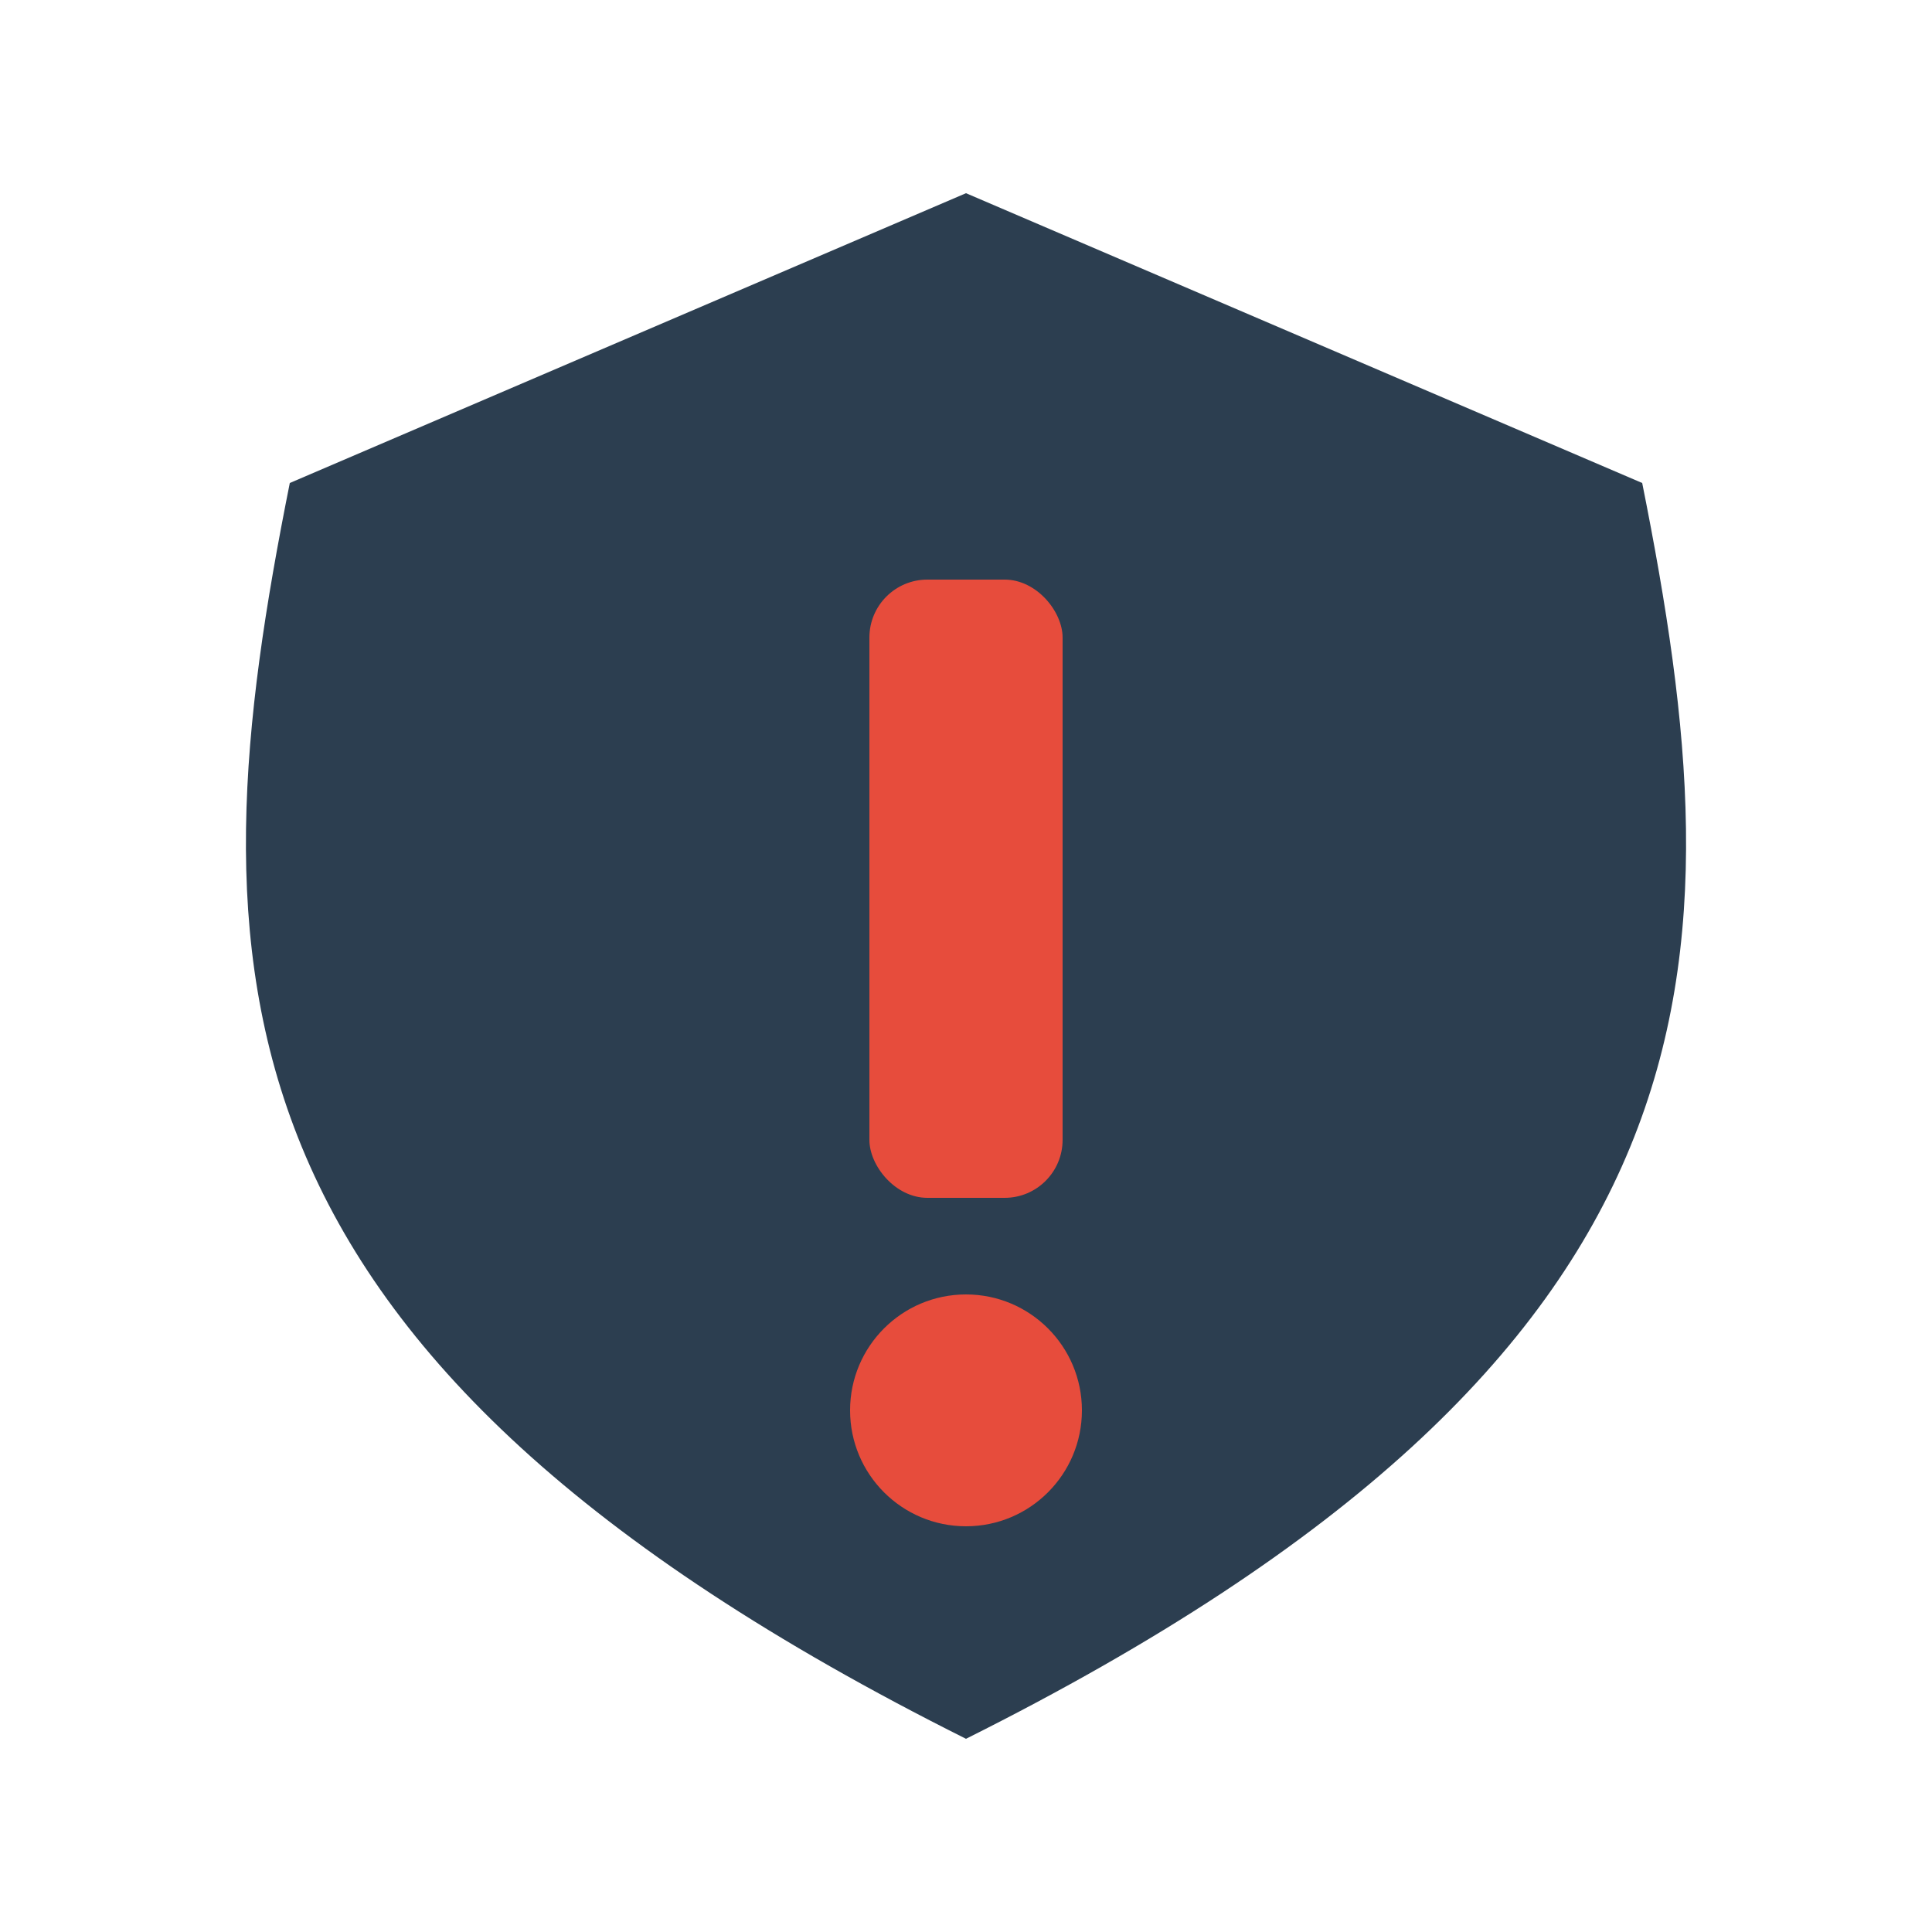
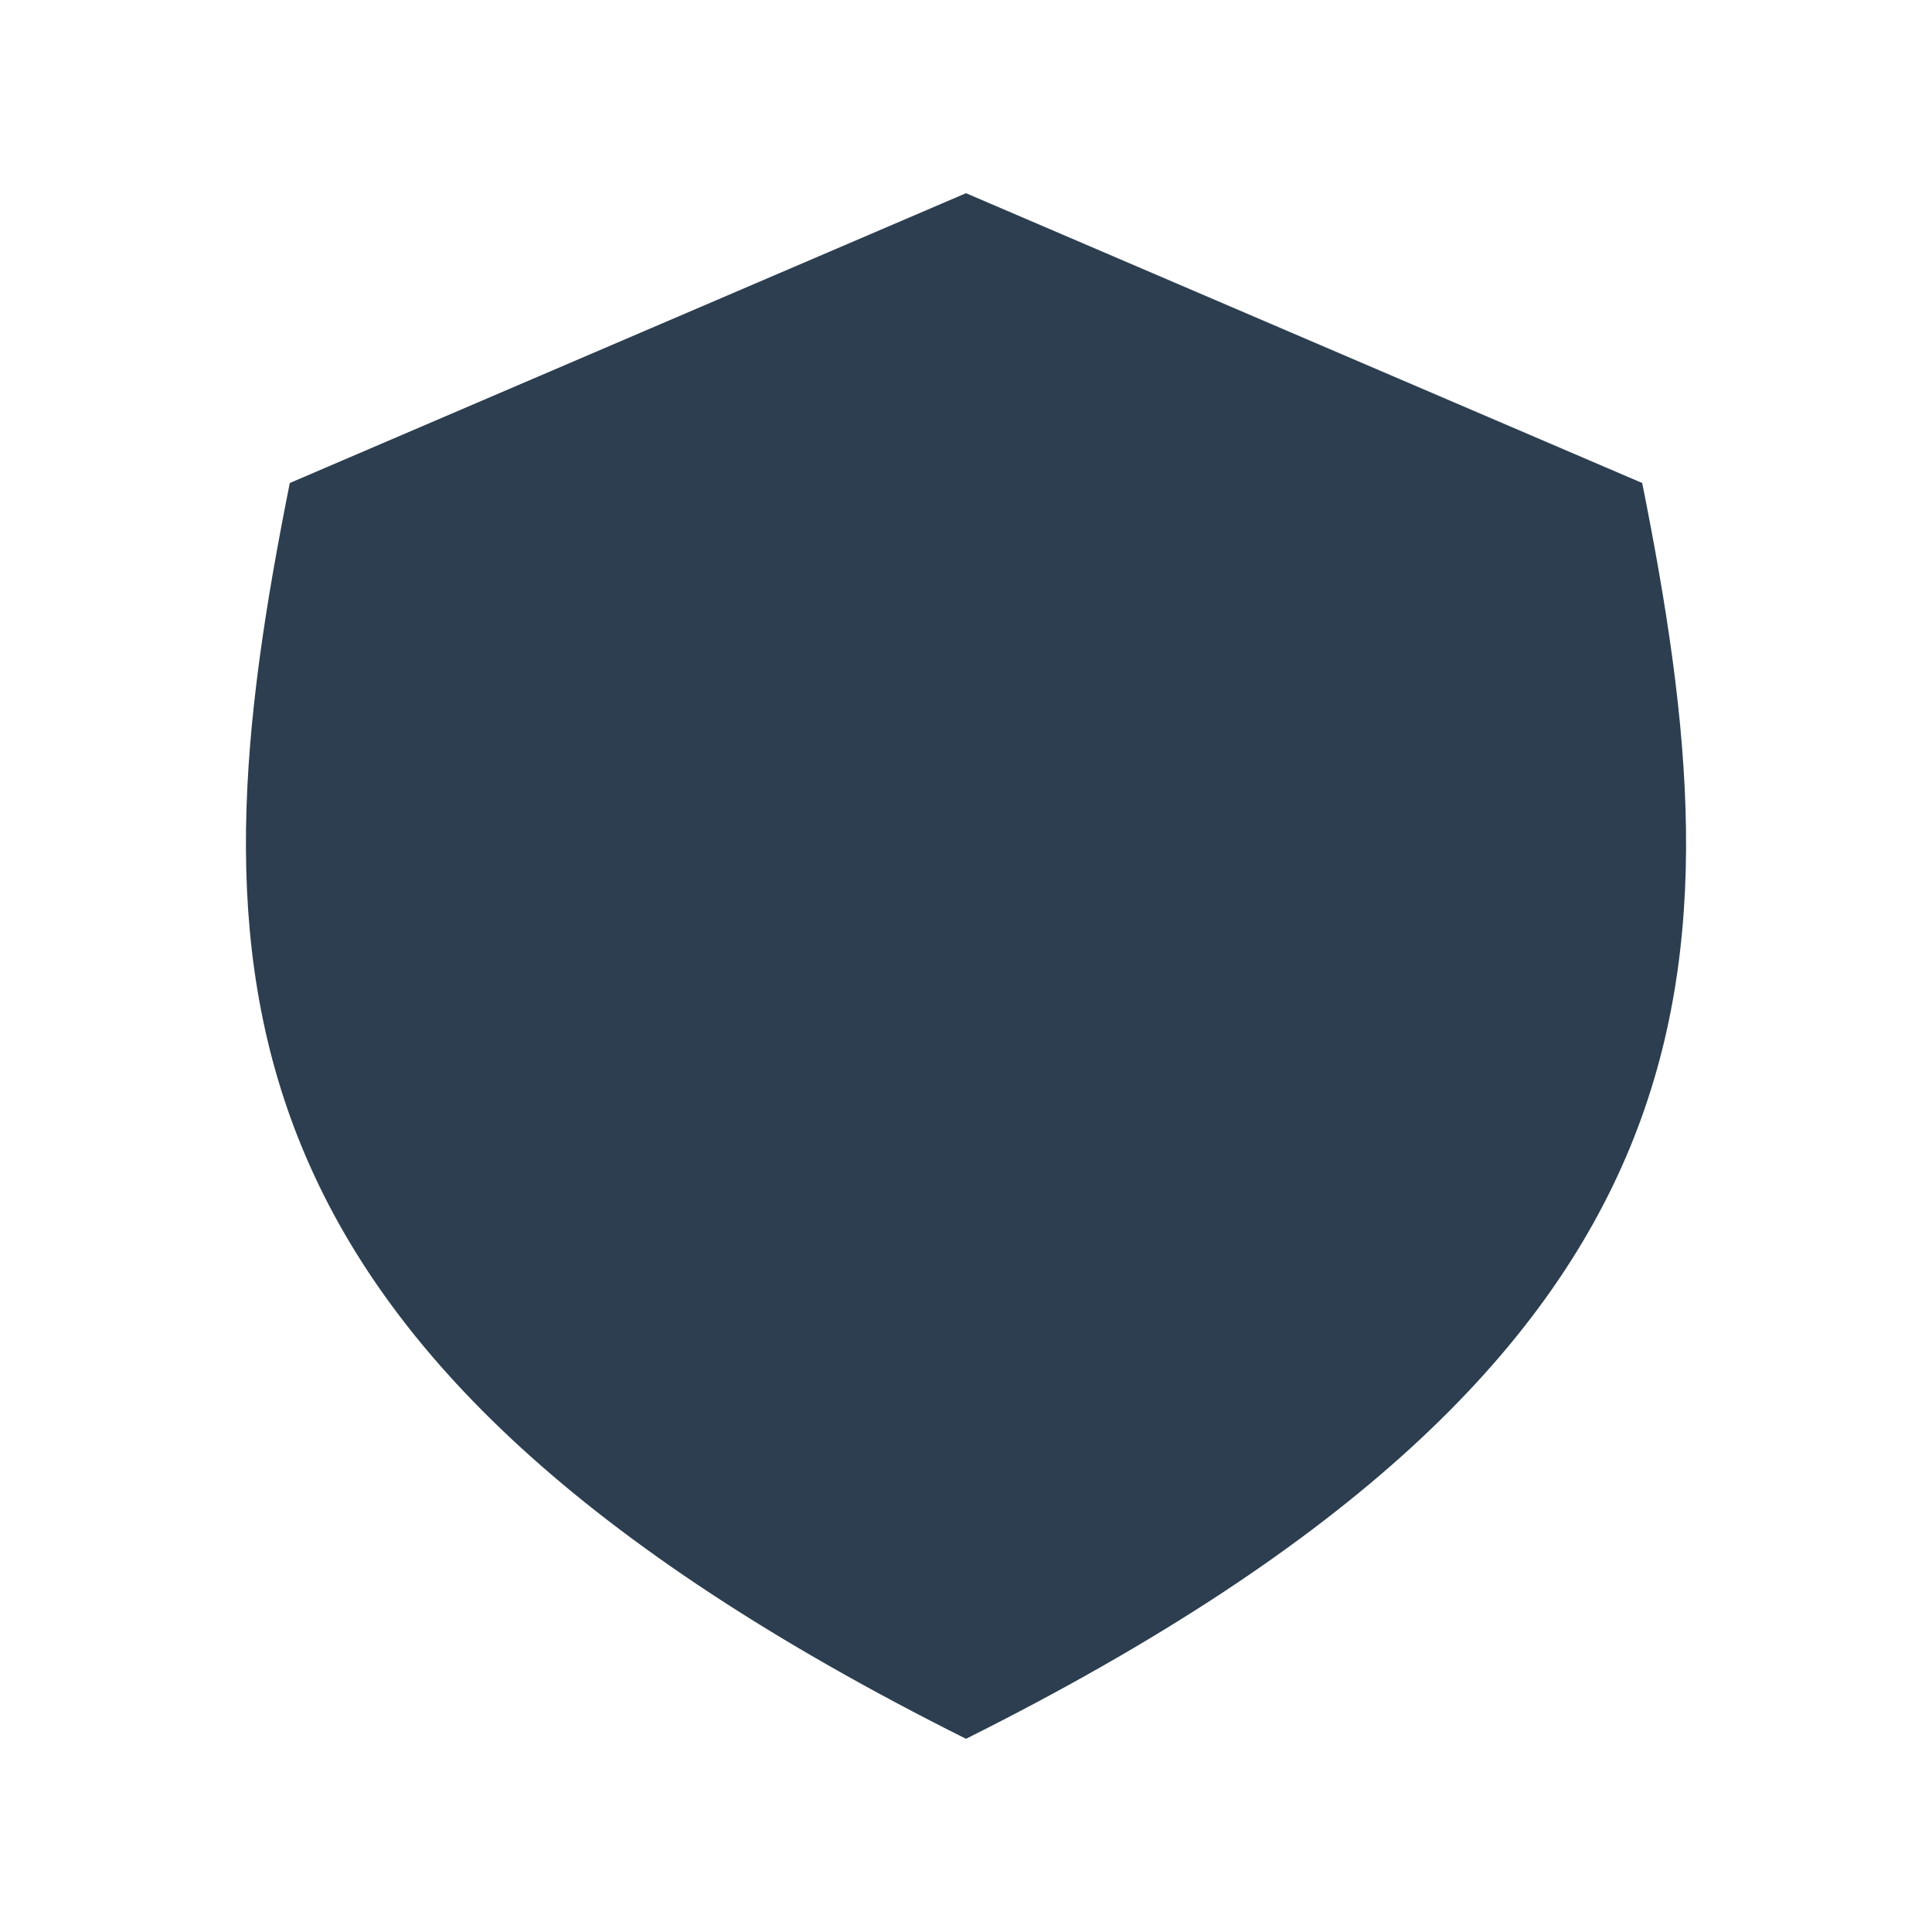
<svg xmlns="http://www.w3.org/2000/svg" width="100" height="100" viewBox="0 0 100 100">
  <path d="M50 10 L15 25 C10 50, 10 70, 50 90 C90 70, 90 50, 85 25 Z" fill="#2C3E50" />
-   <rect x="45" y="30" width="10" height="32" rx="3" fill="#E74C3C" />
-   <circle cx="50" cy="73" r="6" fill="#E74C3C" />
</svg>